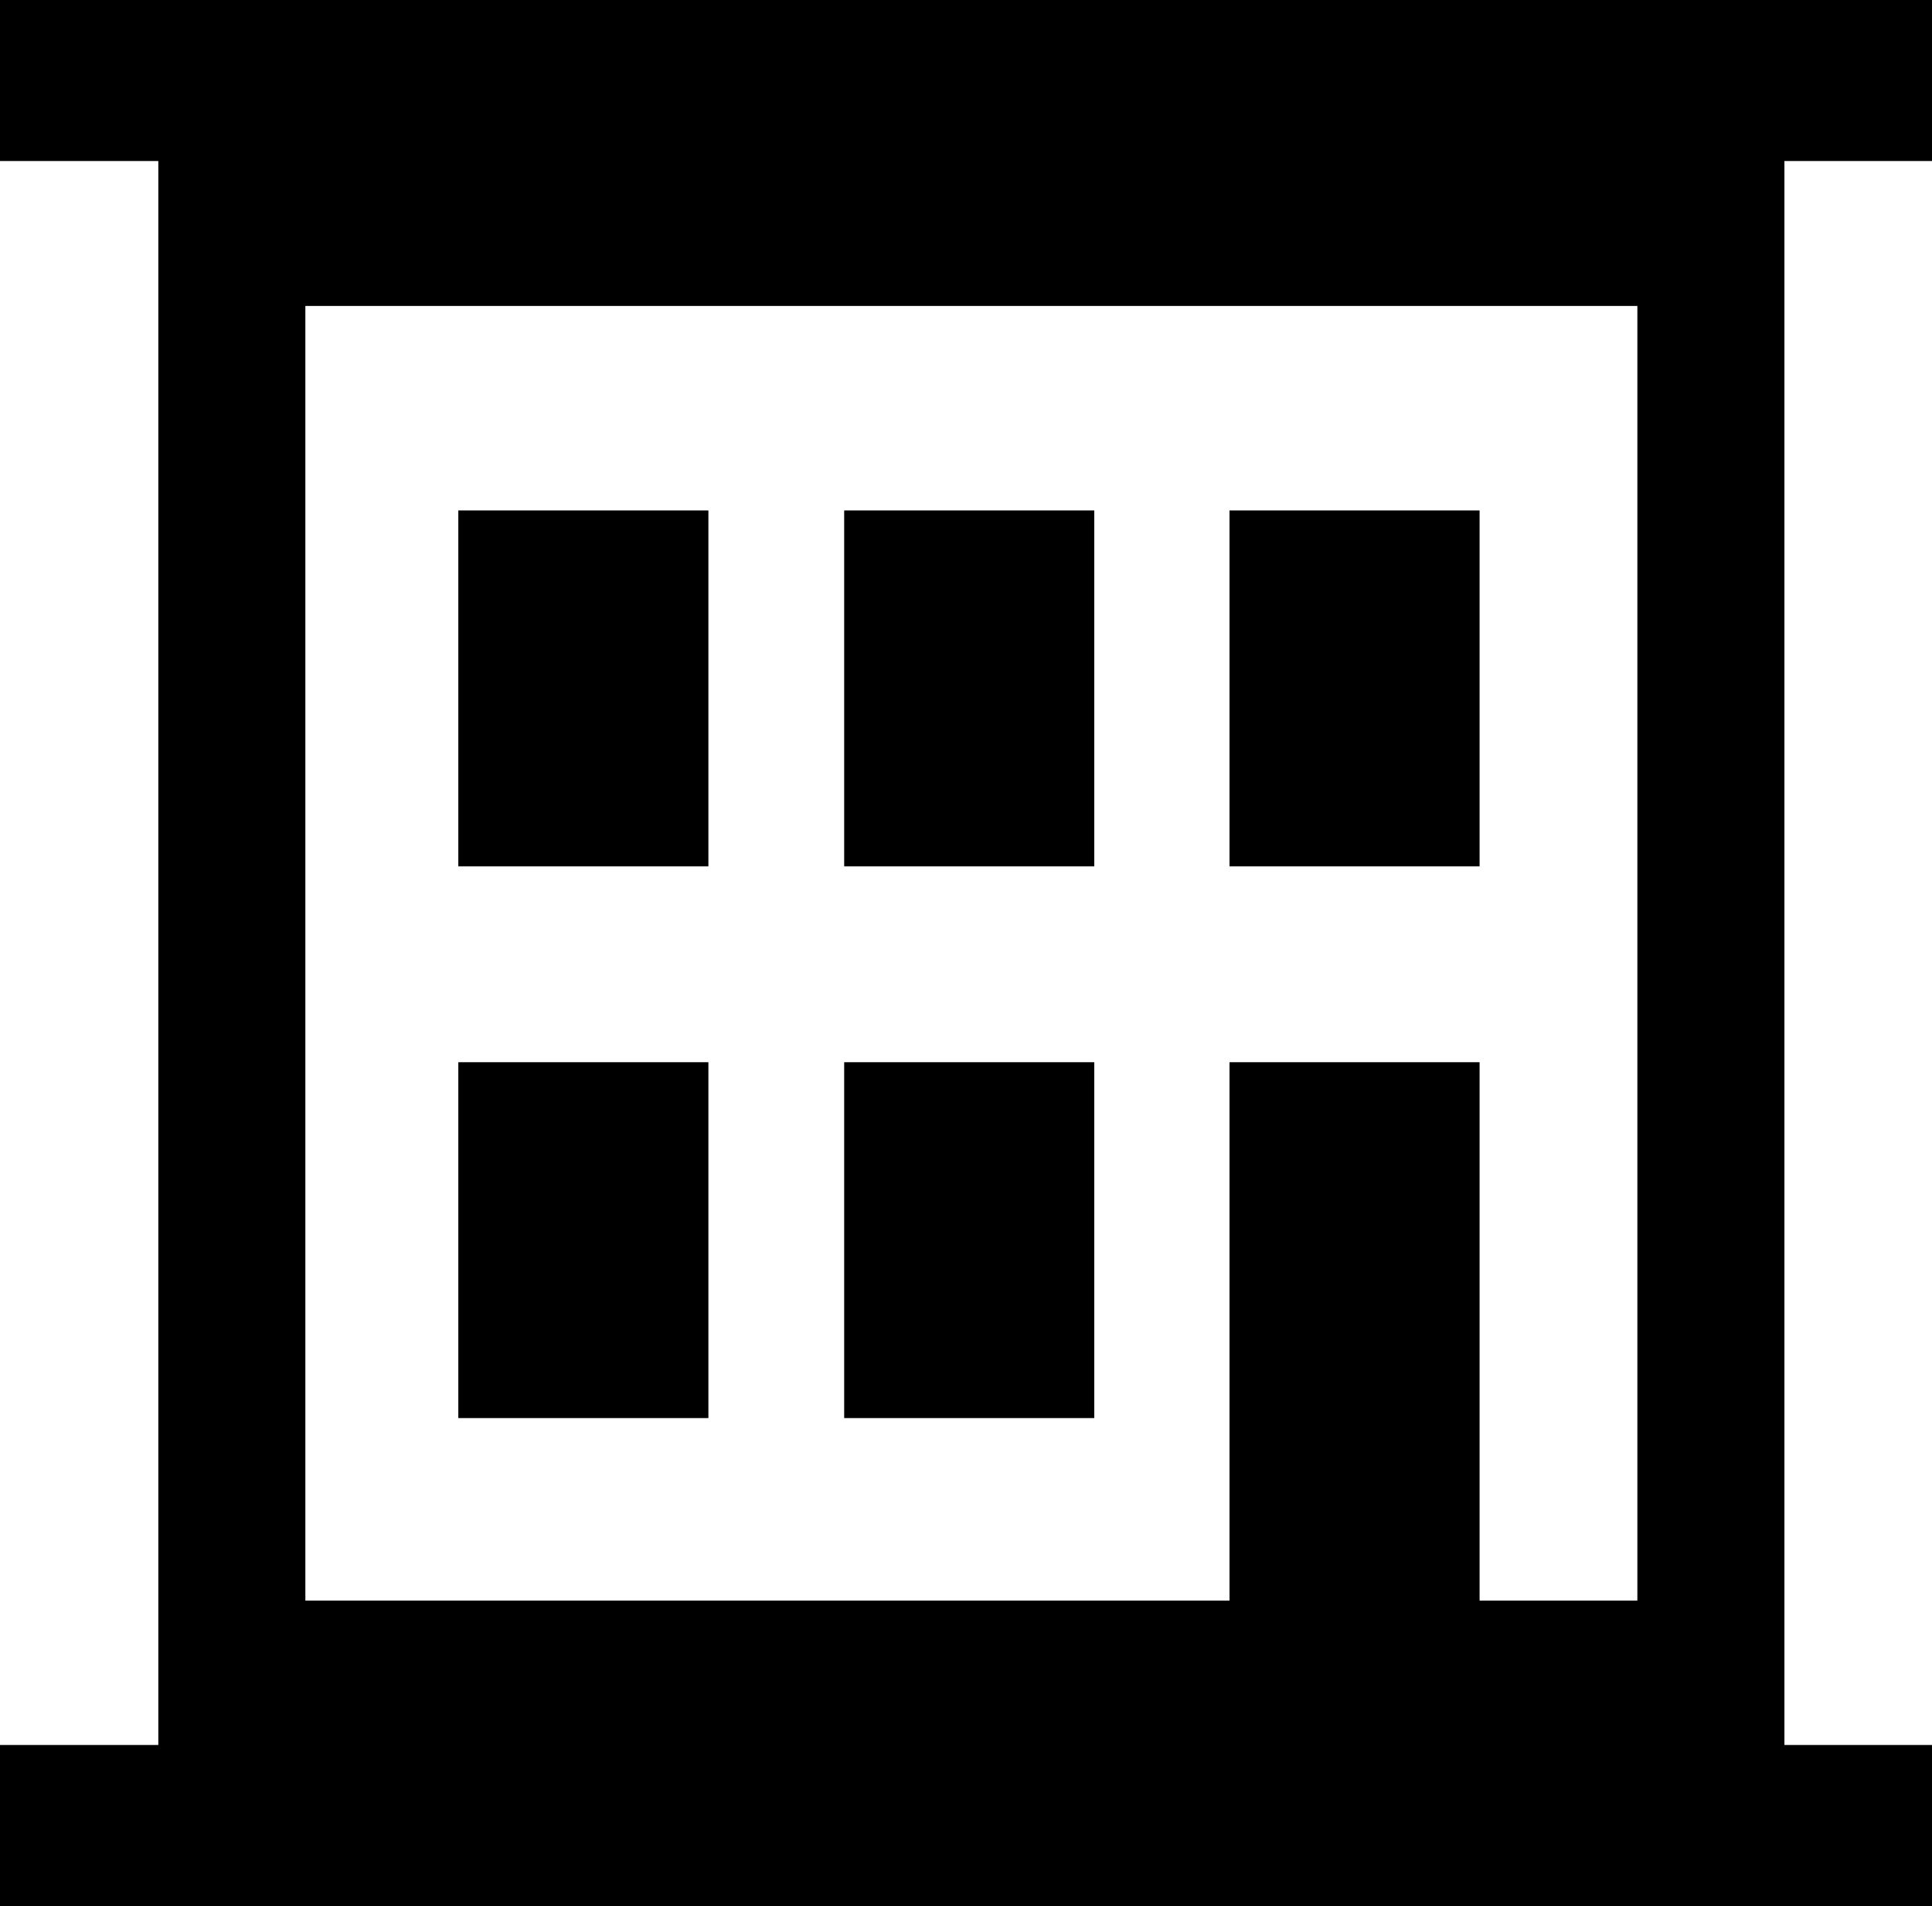
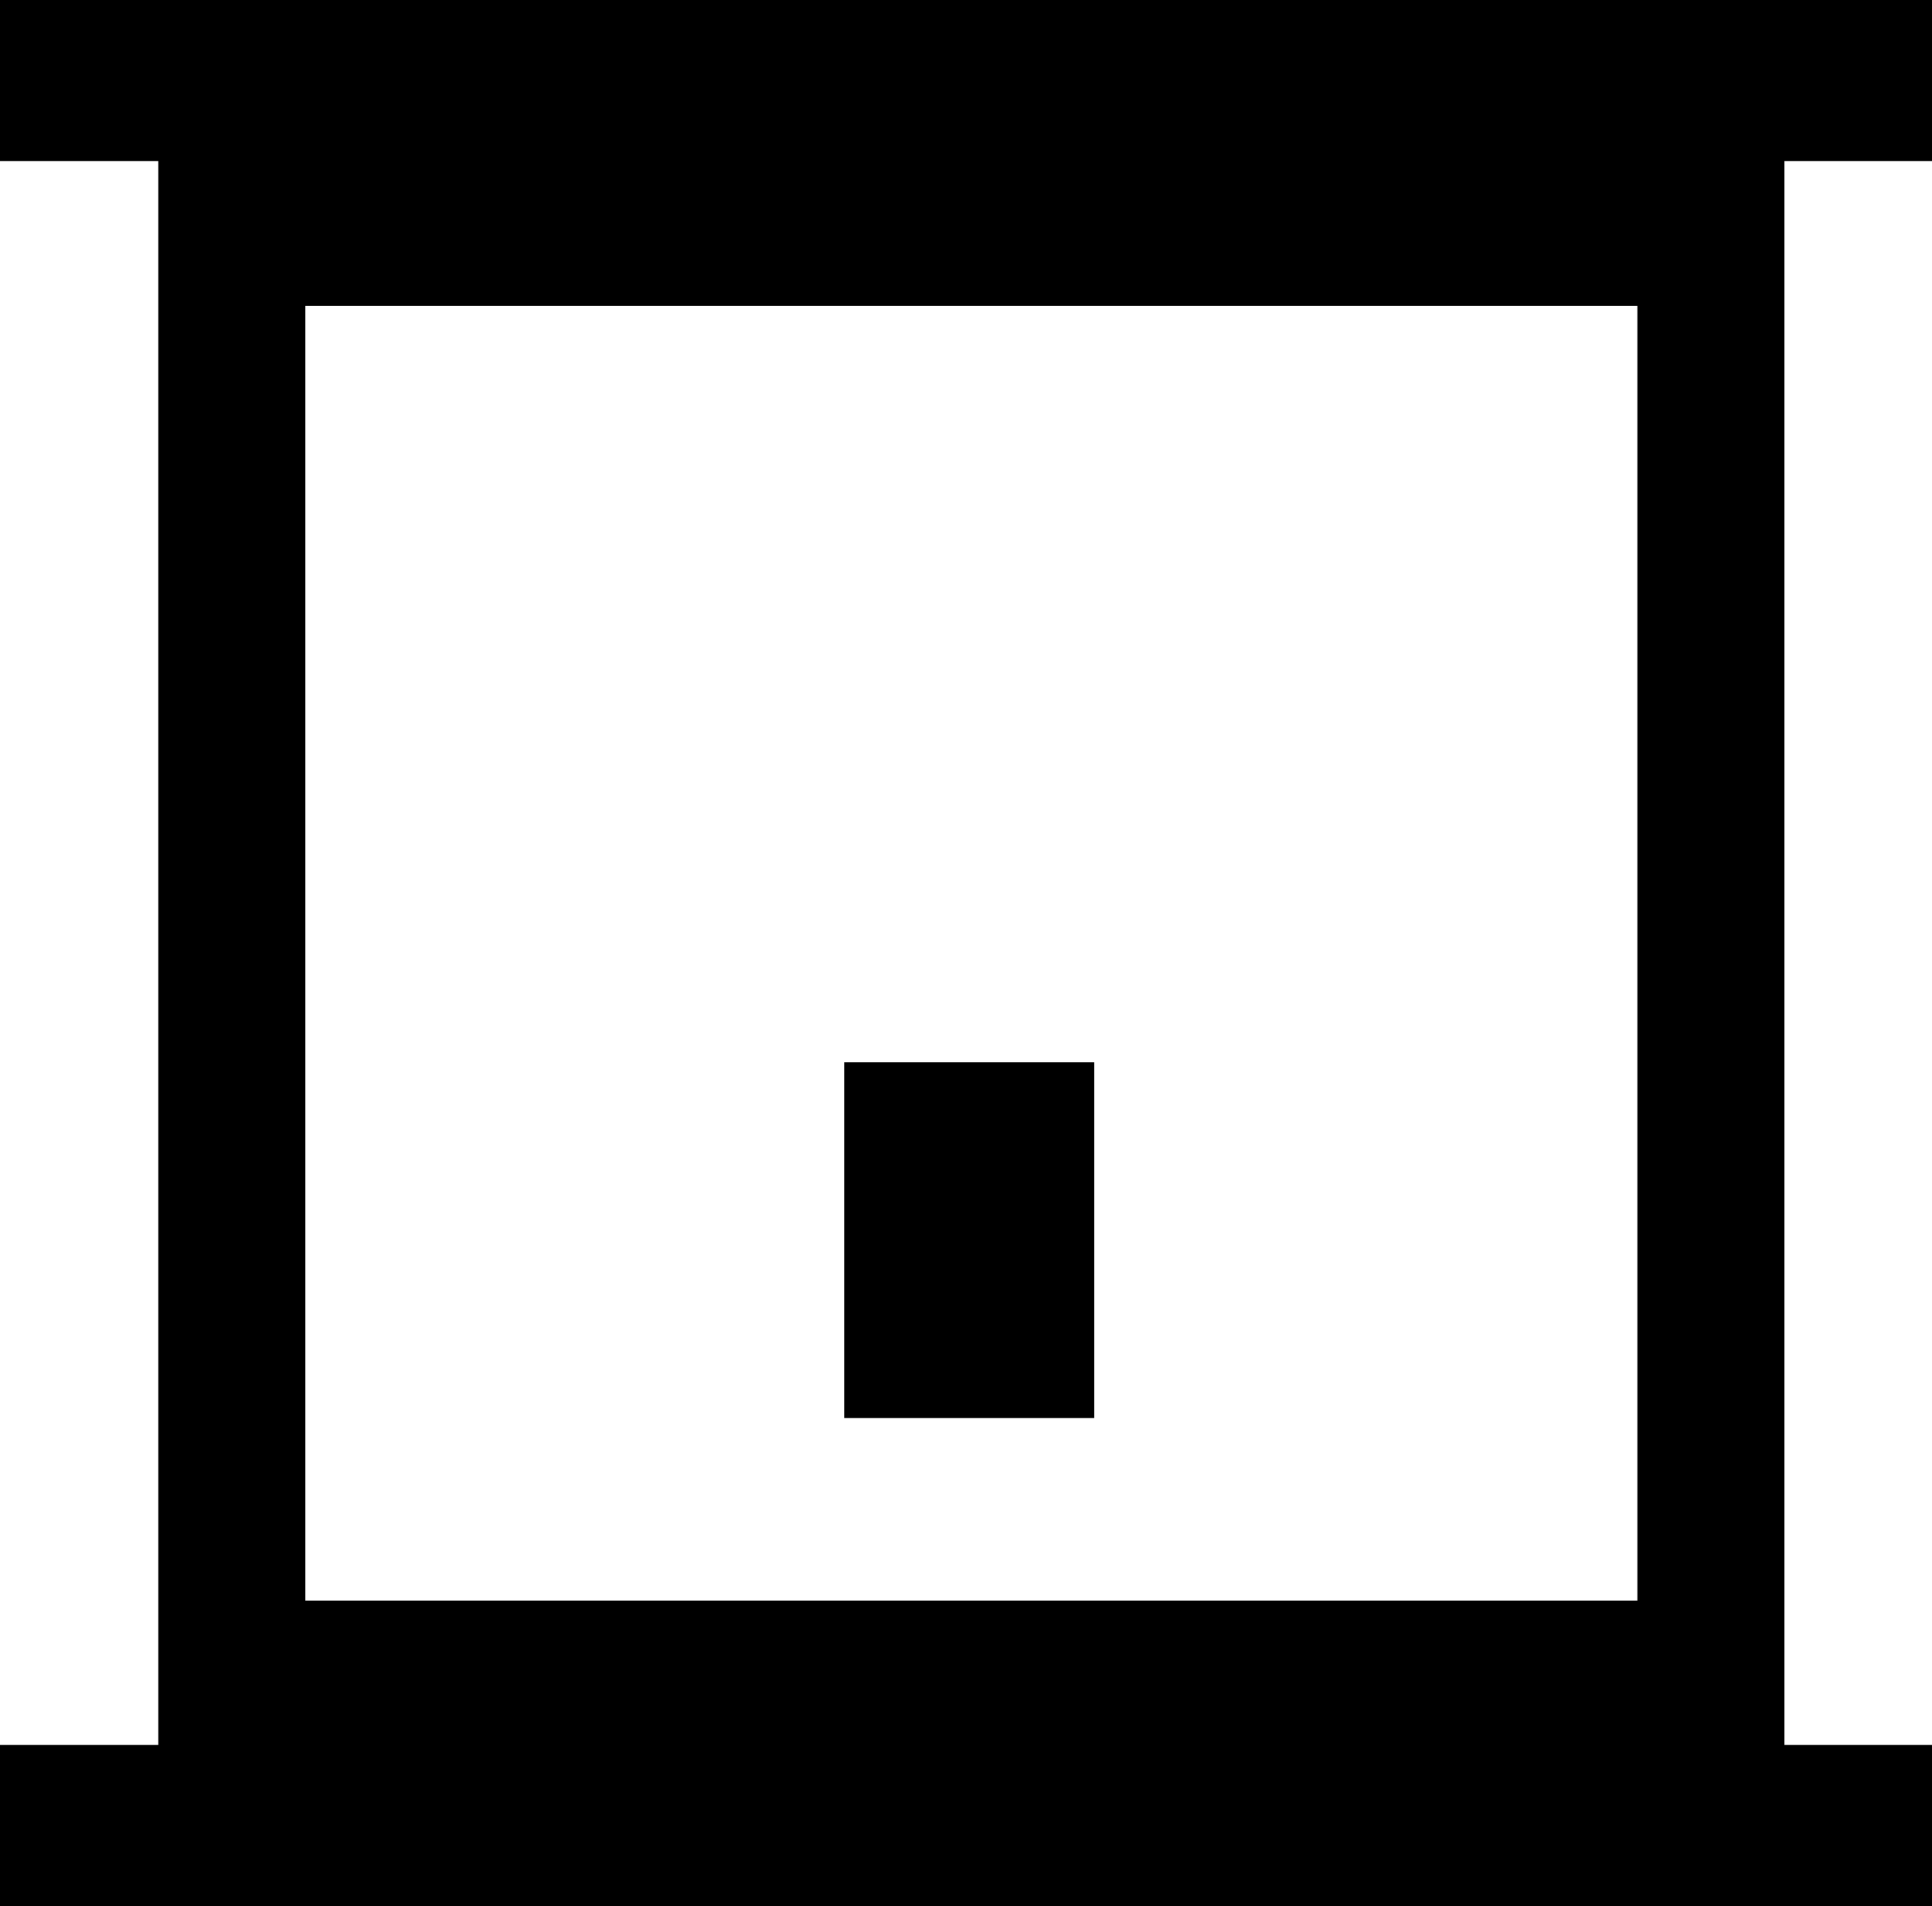
<svg xmlns="http://www.w3.org/2000/svg" id="Layer_1" data-name="Layer 1" viewBox="0 0 36 35.51">
  <defs>
    <style>
      .cls-1 {
        stroke-width: 3px;
      }

      .cls-1, .cls-2 {
        fill: none;
        stroke: #000;
      }

      .cls-2 {
        stroke-width: 2.74px;
      }
    </style>
  </defs>
  <rect class="cls-2" x="4.32" y="4.33" width="27.56" height="26.86" />
  <line class="cls-1" y1="1.5" x2="36" y2="1.5" />
  <line class="cls-1" y1="34.01" x2="36" y2="34.01" />
-   <rect x="15.73" y="9.51" width="4.66" height="6.63" />
  <g>
-     <rect x="8.54" y="9.51" width="4.66" height="6.63" />
-     <rect x="22.91" y="9.51" width="4.66" height="6.63" />
-   </g>
+     </g>
  <rect x="15.73" y="19.79" width="4.66" height="6.63" />
  <g>
-     <rect x="8.54" y="19.79" width="4.66" height="6.63" />
-     <rect x="22.91" y="19.79" width="4.66" height="11.02" />
-   </g>
+     </g>
</svg>